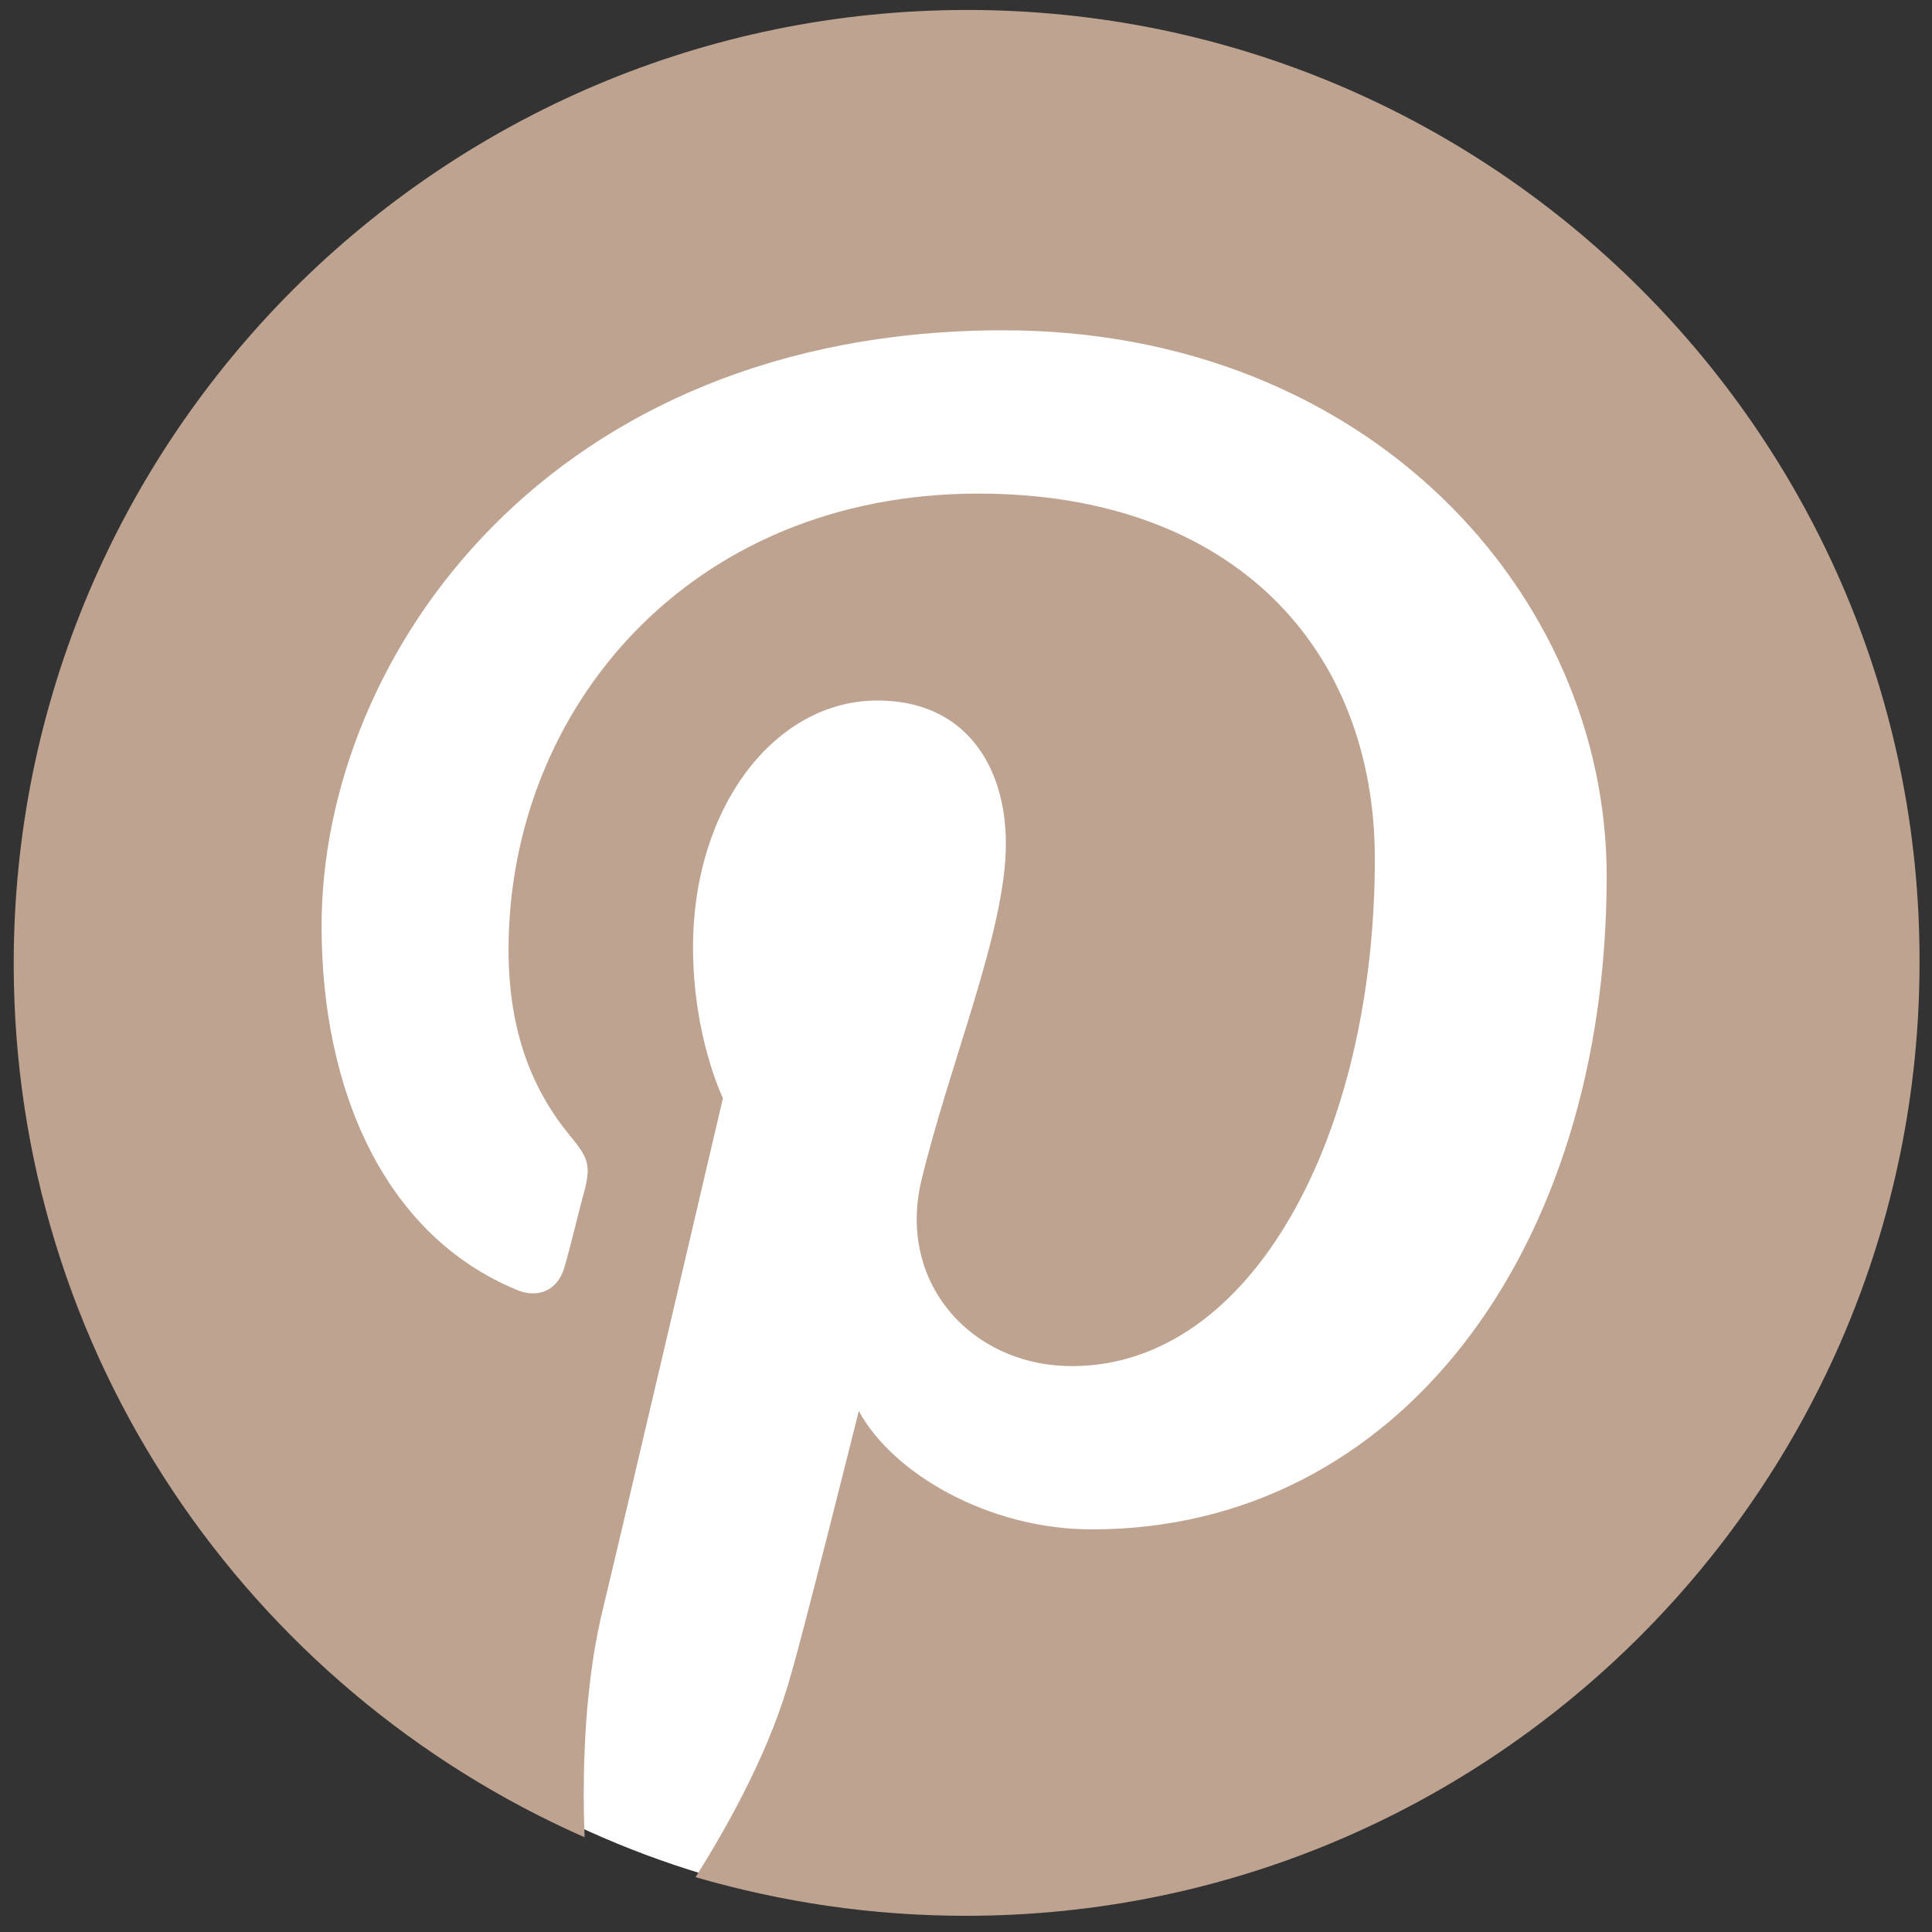
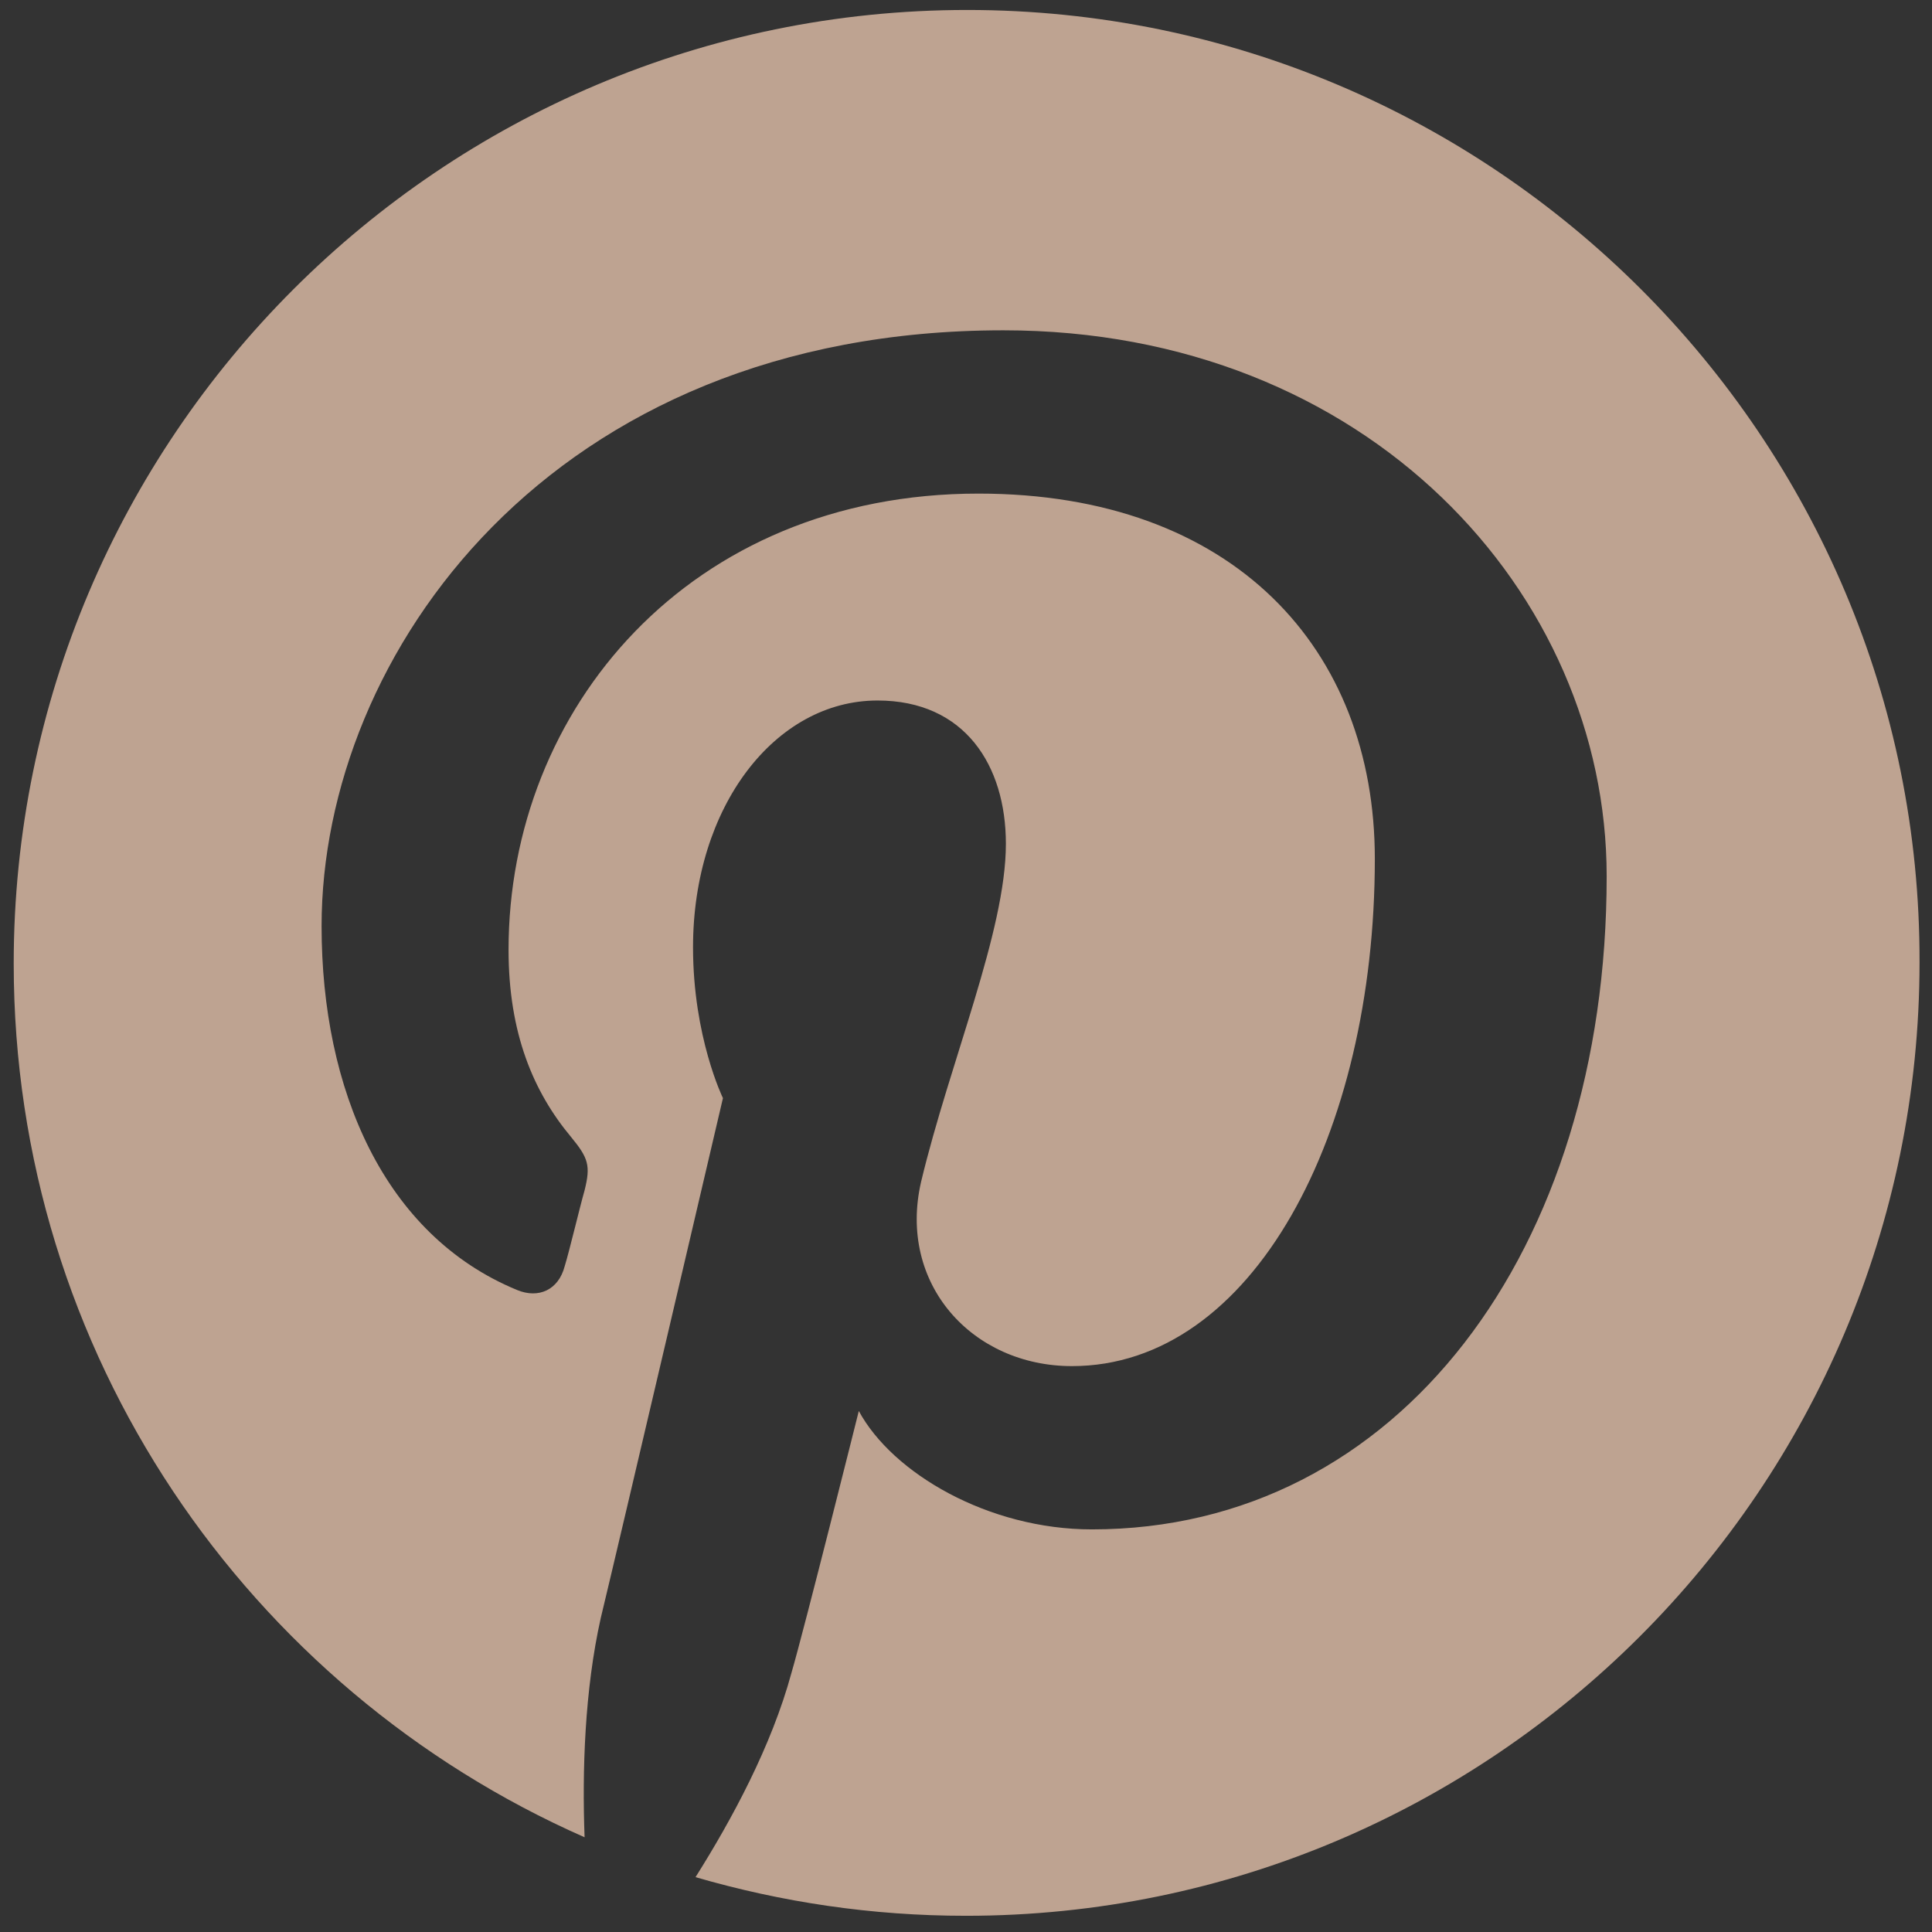
<svg xmlns="http://www.w3.org/2000/svg" version="1.1" id="レイヤー_1" x="0px" y="0px" viewBox="0 0 155 155" style="enable-background:new 0 0 155 155;" xml:space="preserve">
  <rect x="0" y="0" width="155" height="155" fill="#333333" stroke="none" />
  <style type="text/css">
	.st0{fill:#FFFFFF;}
	.st1{fill:#BEA391;}
</style>
-   <circle class="st0" cx="77.8" cy="79.2" r="74.3" />
  <g>
    <g>
      <path class="st1" d="M77.6,0.8C35.4,0.8,1.1,35.1,1.1,77.3c0,31.3,18.8,58.2,45.8,70.1c-0.2-5.3,0-11.8,1.3-17.6    c1.5-6.2,9.8-41.7,9.8-41.7s-2.4-4.9-2.4-12.1c0-11.3,6.6-19.8,14.8-19.8c7,0,10.3,5.2,10.3,11.5c0,7-4.5,17.5-6.8,27.1    C72,103,78,109.6,86,109.6c14.5,0,24.3-18.6,24.3-40.7c0-16.8-11.3-29.3-31.8-29.3c-23.2,0-37.7,17.3-37.7,36.6c0,6.7,2,11.4,5,15    c1.4,1.7,1.6,2.3,1.1,4.3c-0.4,1.4-1.2,4.8-1.6,6.1c-0.5,1.9-2.1,2.6-3.8,1.9c-10.7-4.4-15.7-16.1-15.7-29.2    c0-21.7,18.3-47.8,54.7-47.8c29.2,0,48.4,21.1,48.4,43.8c0,30-16.7,52.4-41.3,52.4c-8.3,0-16-4.5-18.7-9.5c0,0-4.4,17.6-5.4,21    c-1.6,5.9-4.8,11.8-7.7,16.4c6.9,2,14.1,3.1,21.7,3.1c42.2,0,76.5-34.3,76.5-76.5C154.1,35.1,119.8,0.8,77.6,0.8z" />
    </g>
  </g>
</svg>